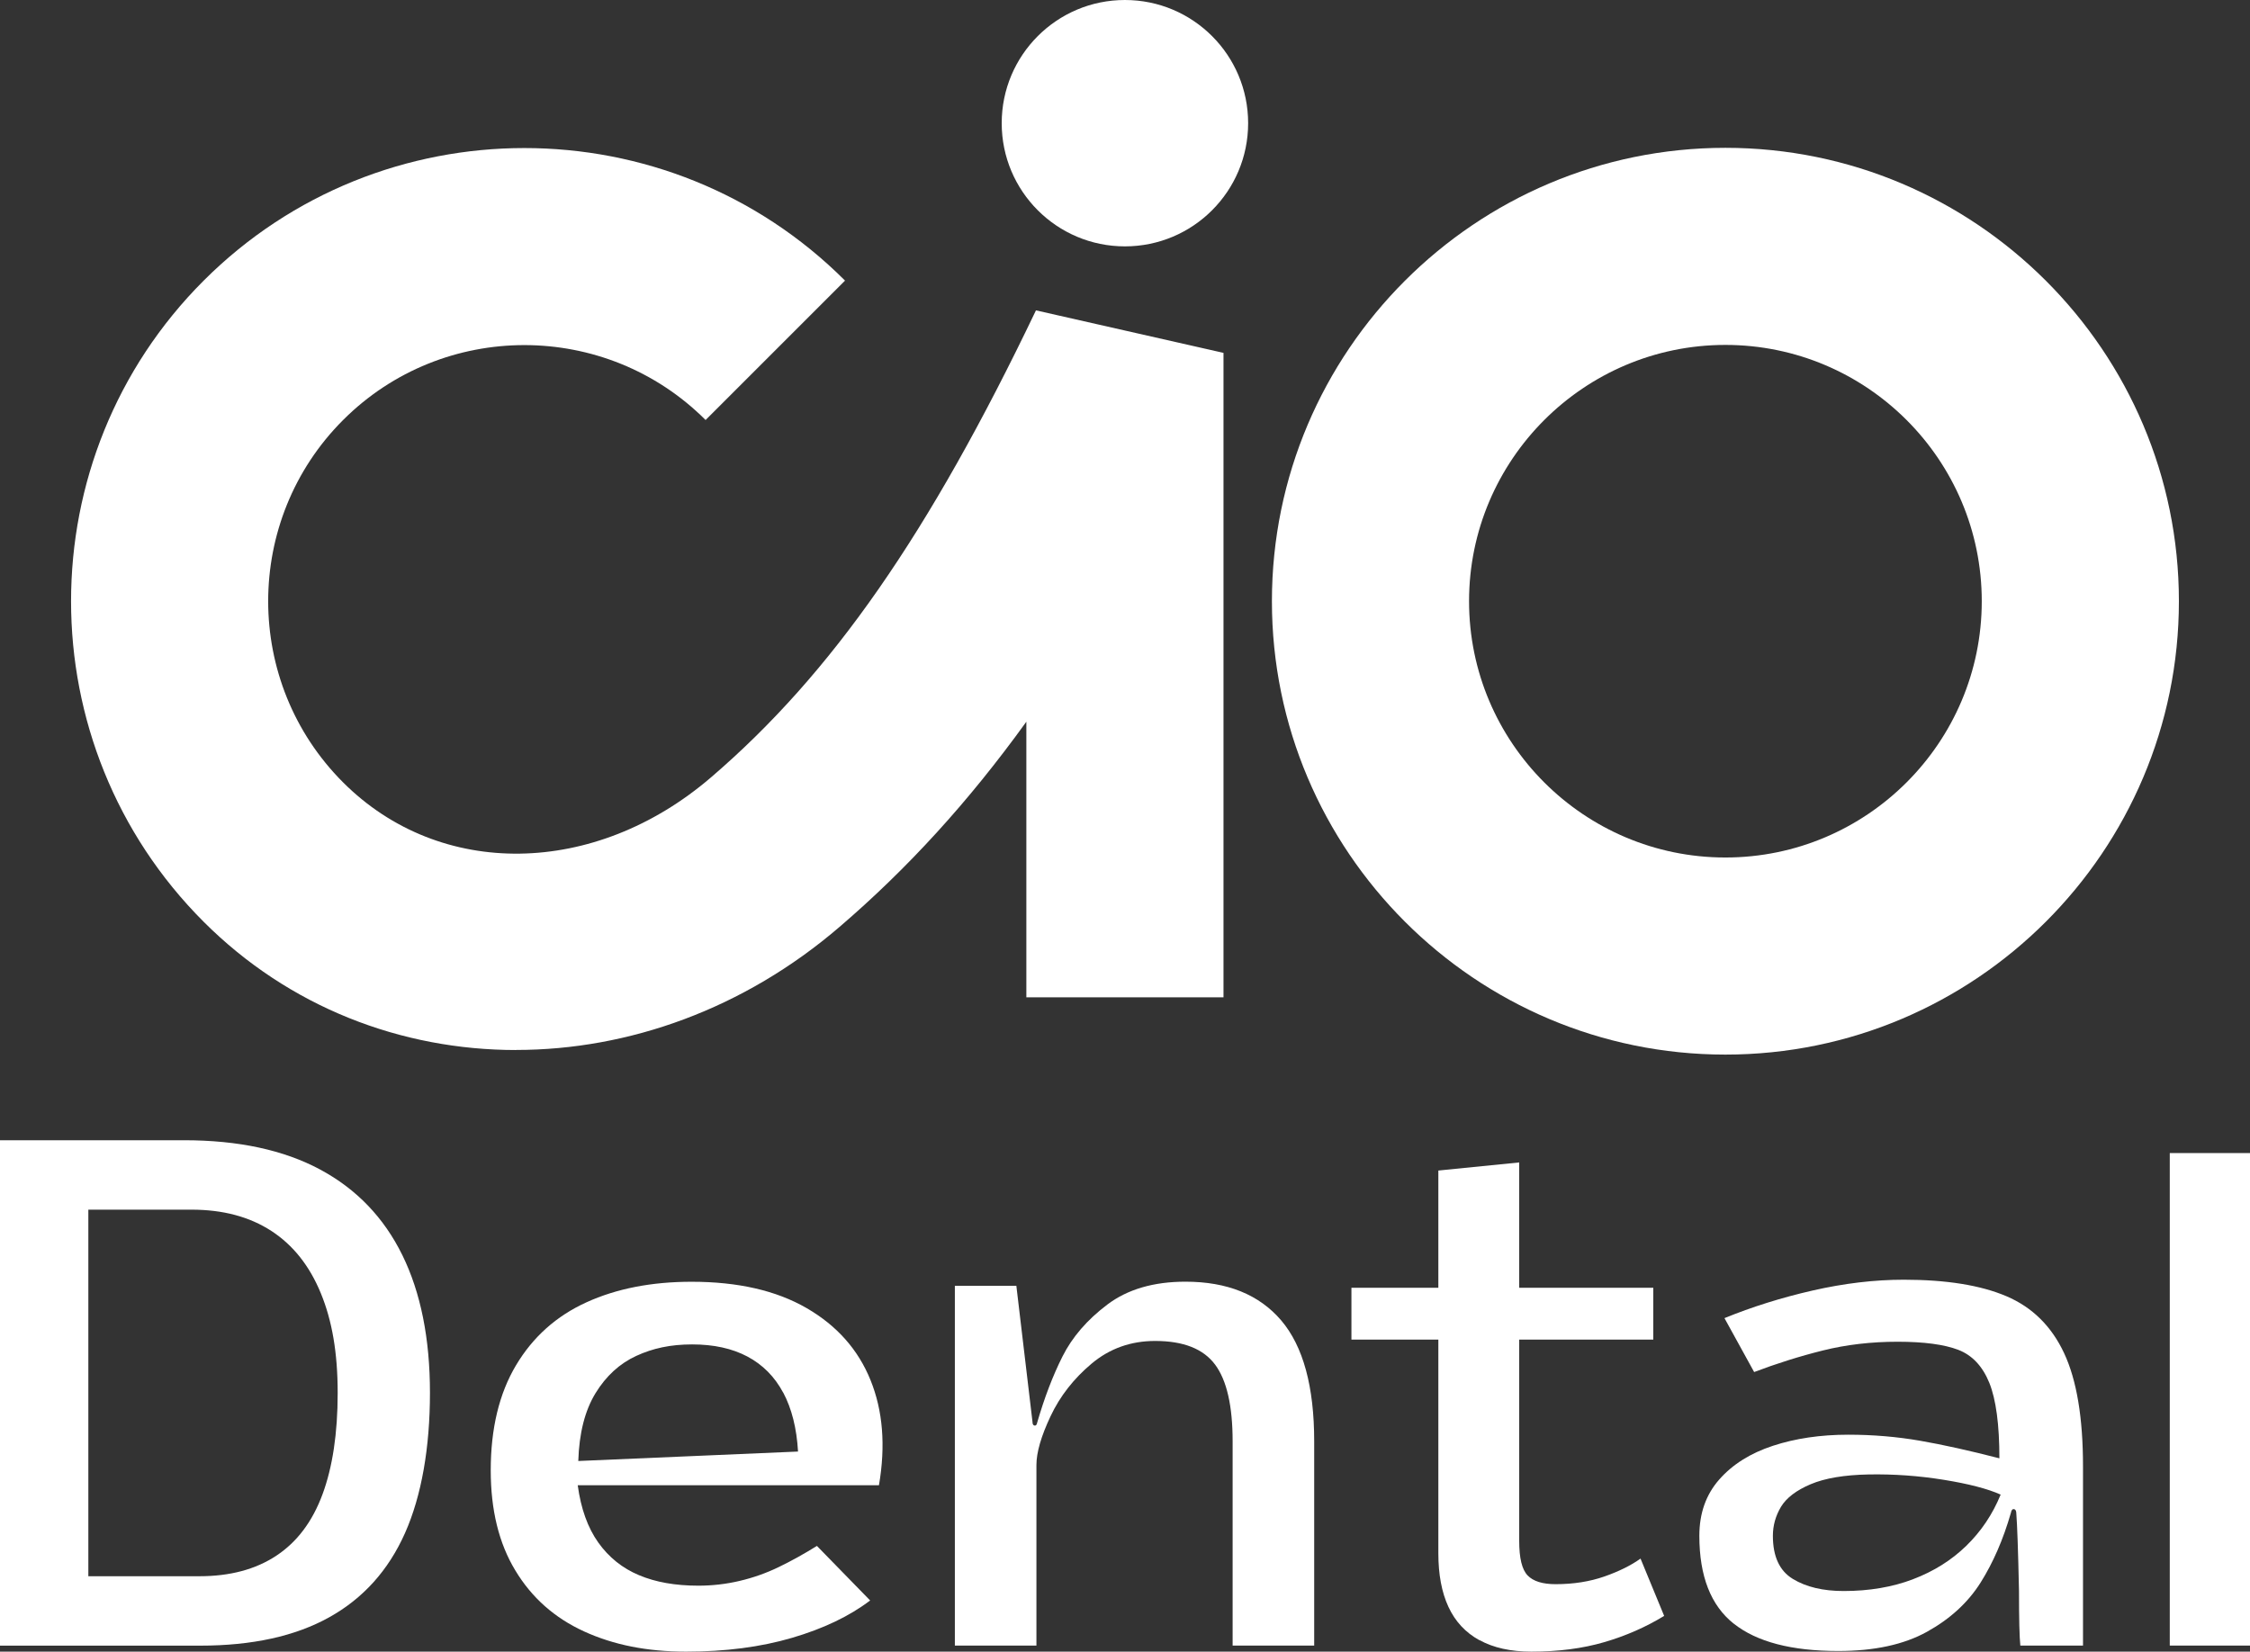
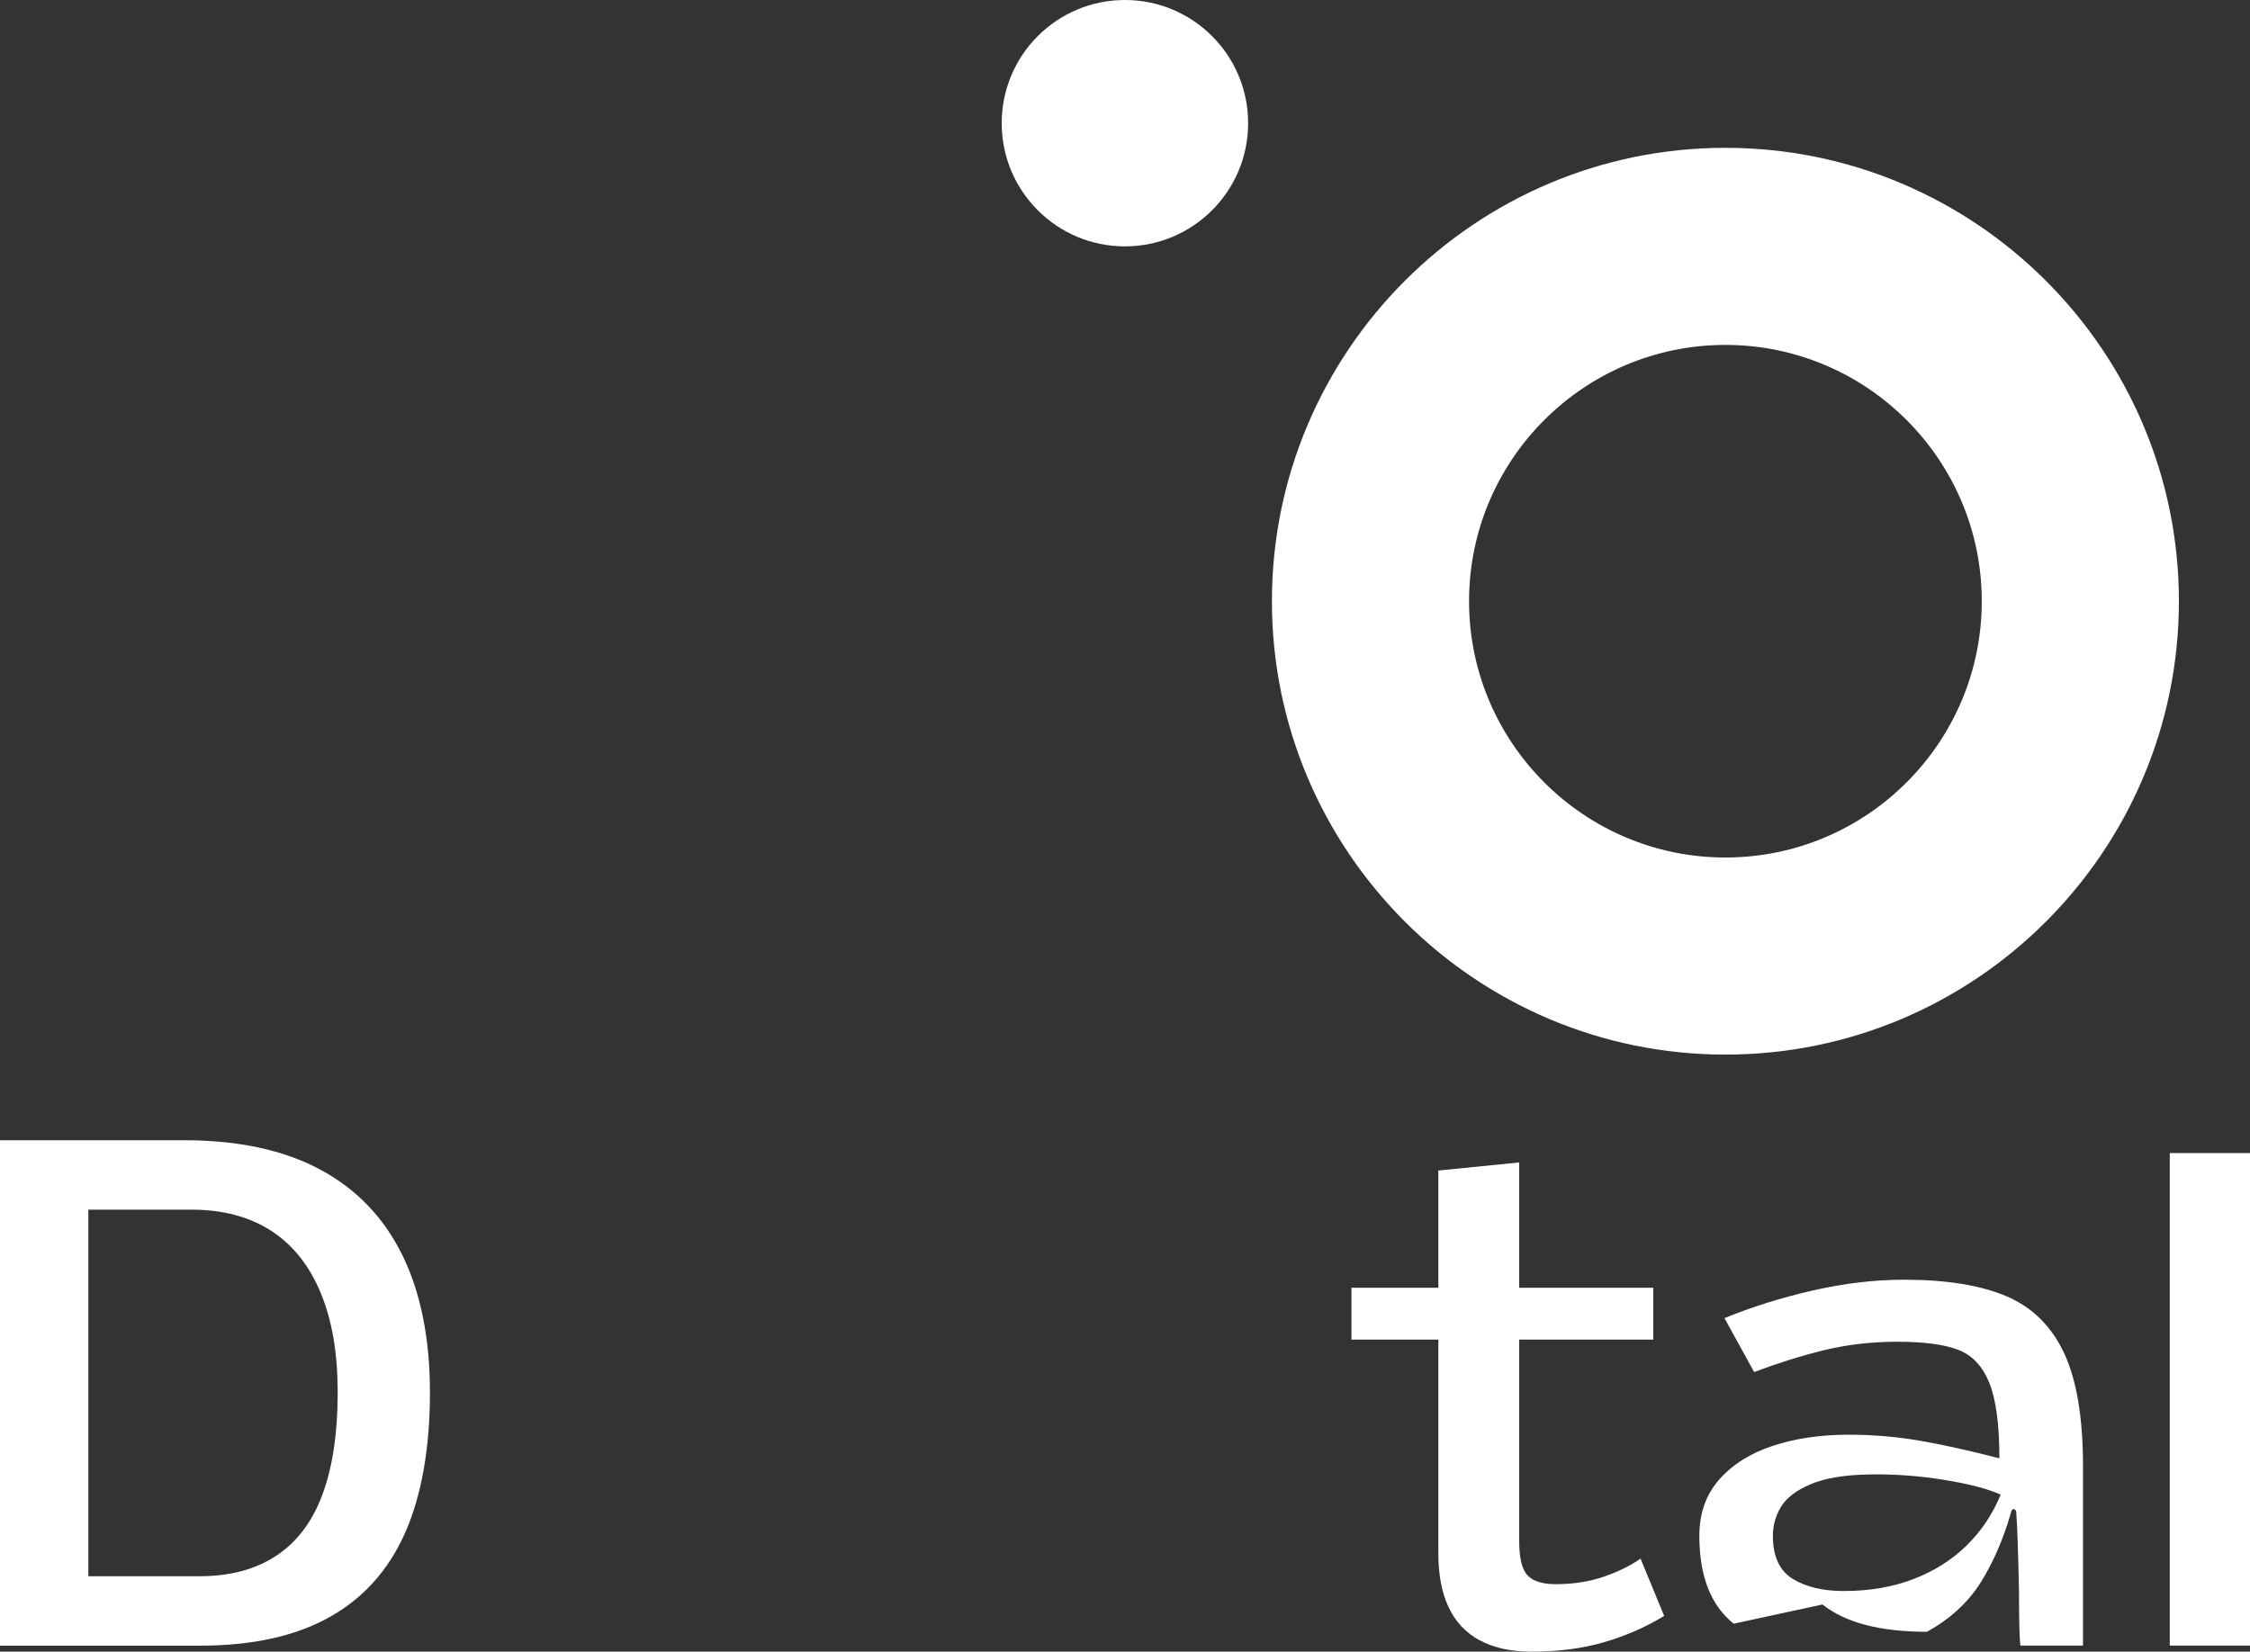
<svg xmlns="http://www.w3.org/2000/svg" id="Capa_2" viewBox="0 0 285.78 209.83">
  <rect x="0" y="0" width="285.78" height="209.83" fill="#333333" stroke="none" />
  <defs>
    <style>.cls-1{fill:#fff;}</style>
  </defs>
  <g id="Capa_1-2">
    <path class="cls-1" d="M0,144.86h23.37c6.91,0,12.67,1.24,17.29,3.72s8.1,6.11,10.44,10.87c2.34,4.77,3.51,10.6,3.51,17.51s-1.06,13.07-3.17,17.81c-2.11,4.74-5.32,8.3-9.63,10.7s-9.77,3.6-16.39,3.6H0v-64.2ZM18.36,200.25h6.98c3.88,0,7.13-.87,9.76-2.61,2.63-1.74,4.58-4.33,5.86-7.79,1.28-3.45,1.93-7.75,1.93-12.88s-.71-9.19-2.14-12.67c-1.43-3.48-3.52-6.12-6.29-7.92s-6.15-2.7-10.14-2.7h-13.1v46.57h7.15Z" />
-     <path class="cls-1" d="M74.18,207.26c-3.74-1.71-6.65-4.29-8.73-7.75-2.09-3.45-3.12-7.69-3.12-12.71,0-5.31,1.07-9.76,3.21-13.35s5.12-6.26,8.95-8c3.82-1.74,8.27-2.61,13.35-2.61,5.88,0,10.74,1.11,14.6,3.34s6.56,5.28,8.13,9.16c1.57,3.88,1.93,8.33,1.07,13.35h-38.26c.4,2.97,1.27,5.39,2.61,7.28,1.34,1.88,3.07,3.27,5.18,4.15,2.11.89,4.62,1.33,7.53,1.33,1.77,0,3.51-.2,5.22-.6,1.71-.4,3.37-.98,4.96-1.75,1.6-.77,3.22-1.67,4.88-2.7l6.76,6.93c-2.63,2-5.94,3.58-9.93,4.75-3.99,1.17-8.47,1.75-13.44,1.75s-9.23-.86-12.97-2.57ZM99.47,176.92c-1.08-2.02-2.6-3.55-4.54-4.58-1.94-1.03-4.28-1.54-7.02-1.54s-5,.49-7.1,1.46c-2.11.97-3.84,2.56-5.18,4.75-1.34,2.2-2.07,5.06-2.18,8.6l27.91-1.2c-.17-2.96-.8-5.46-1.88-7.49Z" />
-     <path class="cls-1" d="M121.3,163.35h7.79l2.05,17.29c0,.29.09.44.26.47.17.03.29-.1.34-.39.91-3.14,1.98-5.94,3.21-8.39,1.23-2.45,3.12-4.65,5.69-6.59,2.57-1.94,5.88-2.91,9.93-2.91,5.31,0,9.36,1.64,12.16,4.92,2.79,3.28,4.19,8.4,4.19,15.37v25.94h-10.36v-25.94c0-4.51-.74-7.76-2.23-9.76-1.49-2-4.02-3-7.62-3-3.08,0-5.77.96-8.05,2.87-2.28,1.91-4.02,4.14-5.22,6.68-1.2,2.54-1.8,4.61-1.8,6.21v22.94h-10.36v-45.71Z" />
    <path class="cls-1" d="M187.91,208.38c-1.77-.97-3.08-2.38-3.94-4.24-.86-1.85-1.28-4.12-1.28-6.81v-27.14h-11.04v-6.59h11.04v-14.89l10.27-1.03v15.92h17.03v6.59h-17.03v25.59c0,2.17.35,3.63,1.07,4.37.71.74,1.89,1.11,3.55,1.11,2.28,0,4.35-.33,6.21-.98,1.85-.65,3.38-1.41,4.58-2.27l3,7.28c-2.34,1.43-4.88,2.54-7.62,3.34s-5.82,1.2-9.24,1.2c-2.63,0-4.83-.49-6.59-1.46Z" />
-     <path class="cls-1" d="M220.21,206.28c-2.91-2.31-4.37-6.03-4.37-11.17,0-2.85.84-5.23,2.53-7.15,1.68-1.91,3.95-3.34,6.81-4.28s6.05-1.41,9.59-1.41c3.14,0,6.18.26,9.12.77s6.29,1.26,10.06,2.23c0-4.28-.43-7.48-1.28-9.59-.86-2.11-2.17-3.51-3.94-4.19s-4.34-1.03-7.7-1.03-6.53.37-9.5,1.11c-2.97.74-5.88,1.66-8.73,2.74l-3.77-6.85c3.48-1.42,7.22-2.6,11.21-3.51,3.99-.91,7.85-1.37,11.56-1.37,5.42,0,9.77.7,13.05,2.1,3.28,1.4,5.72,3.81,7.32,7.23s2.4,8.22,2.4,14.38v22.77h-7.96c-.11-1.03-.17-3.34-.17-6.93-.11-5.19-.23-8.47-.34-9.84,0-.34-.1-.53-.3-.56-.2-.03-.33.13-.39.47-.97,3.37-2.25,6.32-3.85,8.86-1.6,2.54-3.87,4.62-6.81,6.25s-6.69,2.44-11.26,2.44c-5.94,0-10.36-1.16-13.27-3.47ZM242.98,200.63c2.63-1,4.88-2.41,6.76-4.24,1.88-1.83,3.34-3.99,4.37-6.51-1.65-.74-4.07-1.37-7.23-1.88s-6.35-.74-9.54-.68c-3.08.06-5.54.47-7.36,1.24s-3.08,1.73-3.77,2.87c-.68,1.14-1.03,2.37-1.03,3.68,0,2.63.84,4.45,2.53,5.48s3.84,1.54,6.46,1.54c3.25,0,6.19-.5,8.82-1.5Z" />
+     <path class="cls-1" d="M220.21,206.28c-2.91-2.31-4.37-6.03-4.37-11.17,0-2.85.84-5.23,2.53-7.15,1.68-1.91,3.95-3.34,6.81-4.28s6.05-1.41,9.59-1.41c3.14,0,6.18.26,9.12.77s6.29,1.26,10.06,2.23c0-4.28-.43-7.48-1.28-9.59-.86-2.11-2.17-3.51-3.94-4.19s-4.34-1.03-7.7-1.03-6.53.37-9.5,1.11c-2.97.74-5.88,1.66-8.73,2.74l-3.77-6.85c3.48-1.42,7.22-2.6,11.21-3.51,3.99-.91,7.85-1.37,11.56-1.37,5.42,0,9.77.7,13.05,2.1,3.28,1.4,5.72,3.81,7.32,7.23s2.4,8.22,2.4,14.38v22.77h-7.96c-.11-1.03-.17-3.34-.17-6.93-.11-5.19-.23-8.47-.34-9.84,0-.34-.1-.53-.3-.56-.2-.03-.33.13-.39.47-.97,3.37-2.25,6.32-3.85,8.86-1.6,2.54-3.87,4.62-6.81,6.25c-5.94,0-10.36-1.16-13.27-3.47ZM242.98,200.63c2.63-1,4.88-2.41,6.76-4.24,1.88-1.83,3.34-3.99,4.37-6.51-1.65-.74-4.07-1.37-7.23-1.88s-6.35-.74-9.54-.68c-3.08.06-5.54.47-7.36,1.24s-3.08,1.73-3.77,2.87c-.68,1.14-1.03,2.37-1.03,3.68,0,2.63.84,4.45,2.53,5.48s3.84,1.54,6.46,1.54c3.25,0,6.19-.5,8.82-1.5Z" />
    <path class="cls-1" d="M275.59,146.49h10.19v62.57h-10.19v-62.57Z" />
    <circle class="cls-1" cx="142.88" cy="15.65" r="15.65" />
-     <path class="cls-1" d="M65.56,133.4c-14.6,0-28.84-5.44-39.69-16.29-22.46-22.46-22.46-59,0-81.46,22.46-22.45,59-22.46,81.46,0l-17.71,17.71c-12.69-12.69-33.35-12.69-46.04,0-12.69,12.69-12.69,33.35,0,46.04,12.31,12.31,31.97,12.04,46.74-.65,15.34-13.17,27.68-30.92,41.26-59.32l23.82,5.4v81.87h-25.04v-35.01c-7.37,10.22-15.1,18.66-23.72,26.06-12.15,10.44-26.79,15.64-41.08,15.64Z" />
    <path class="cls-1" d="M219.15,133.98c-31.76,0-57.6-25.84-57.6-57.6s25.84-57.6,57.6-57.6,57.6,25.84,57.6,57.6-25.84,57.6-57.6,57.6ZM219.15,43.82c-17.95,0-32.56,14.6-32.56,32.56s14.6,32.56,32.56,32.56,32.56-14.6,32.56-32.56-14.6-32.56-32.56-32.56Z" />
  </g>
</svg>